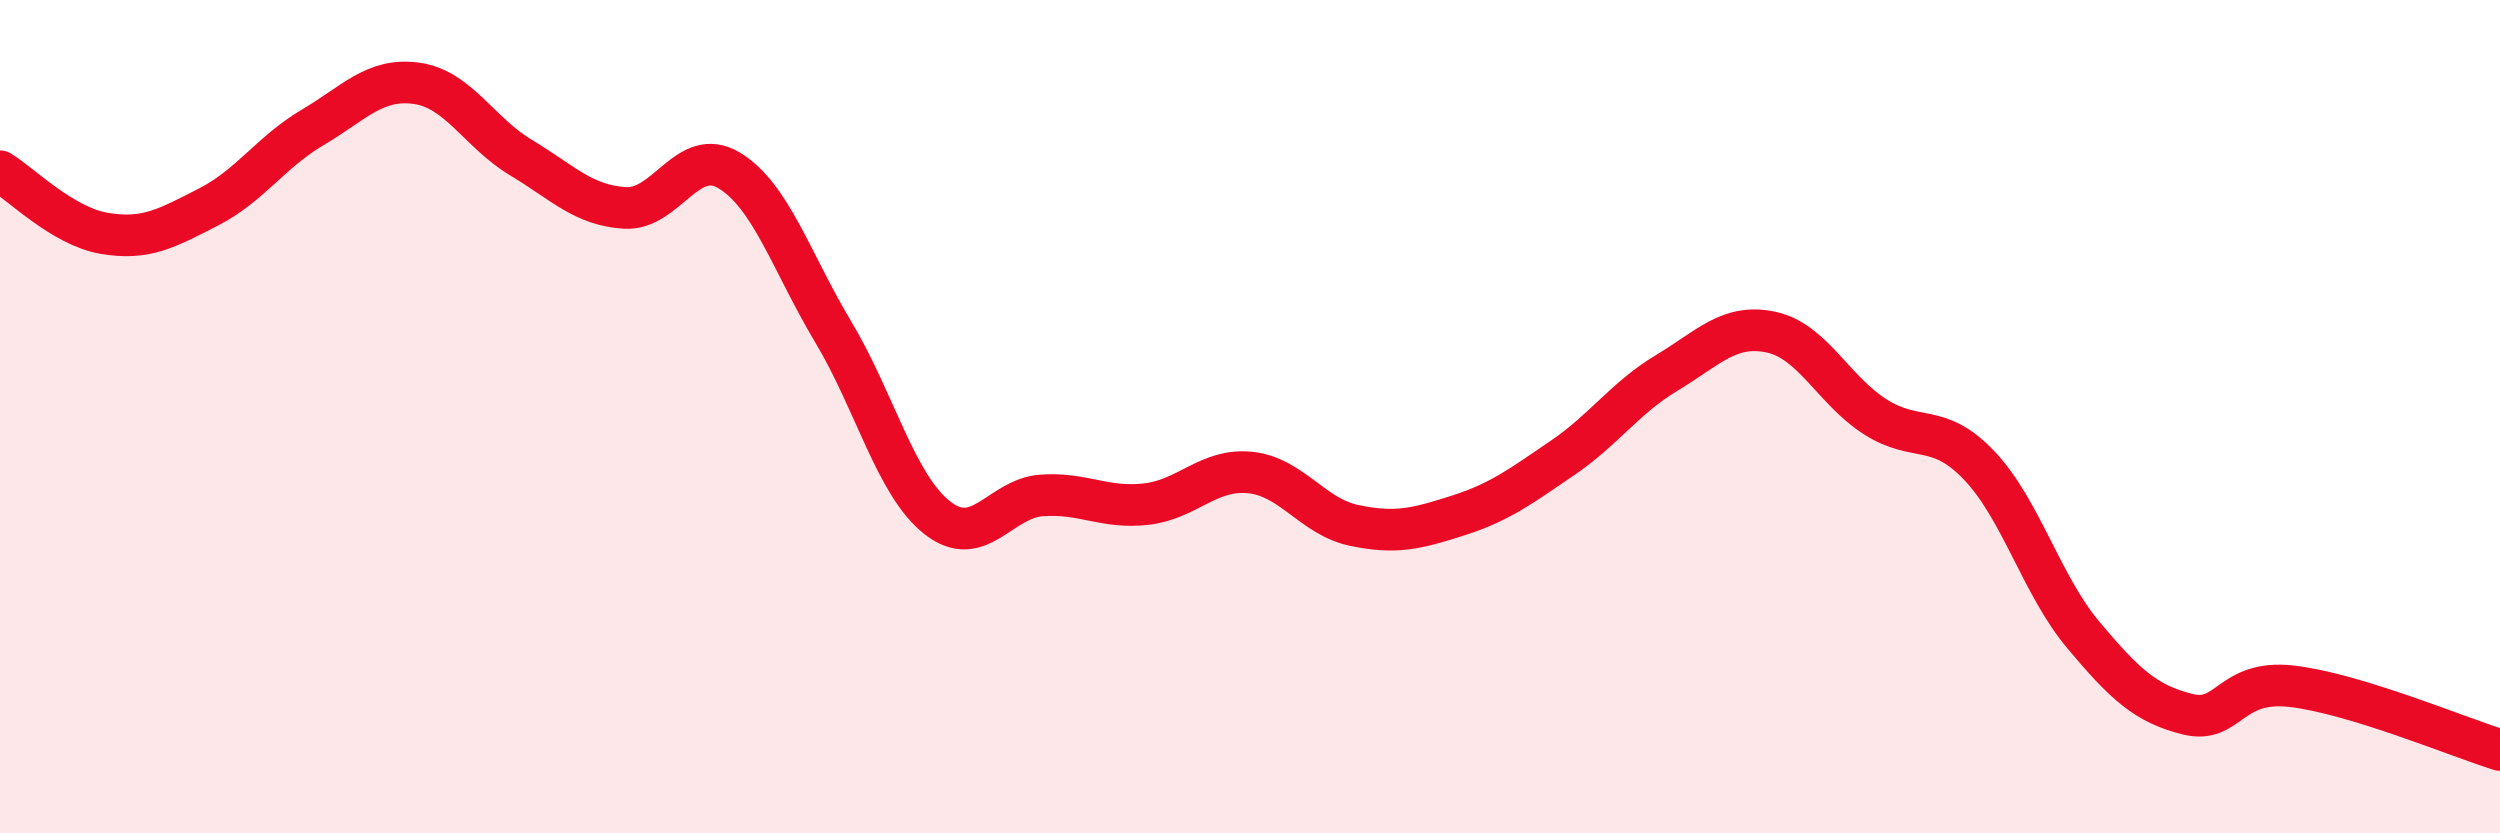
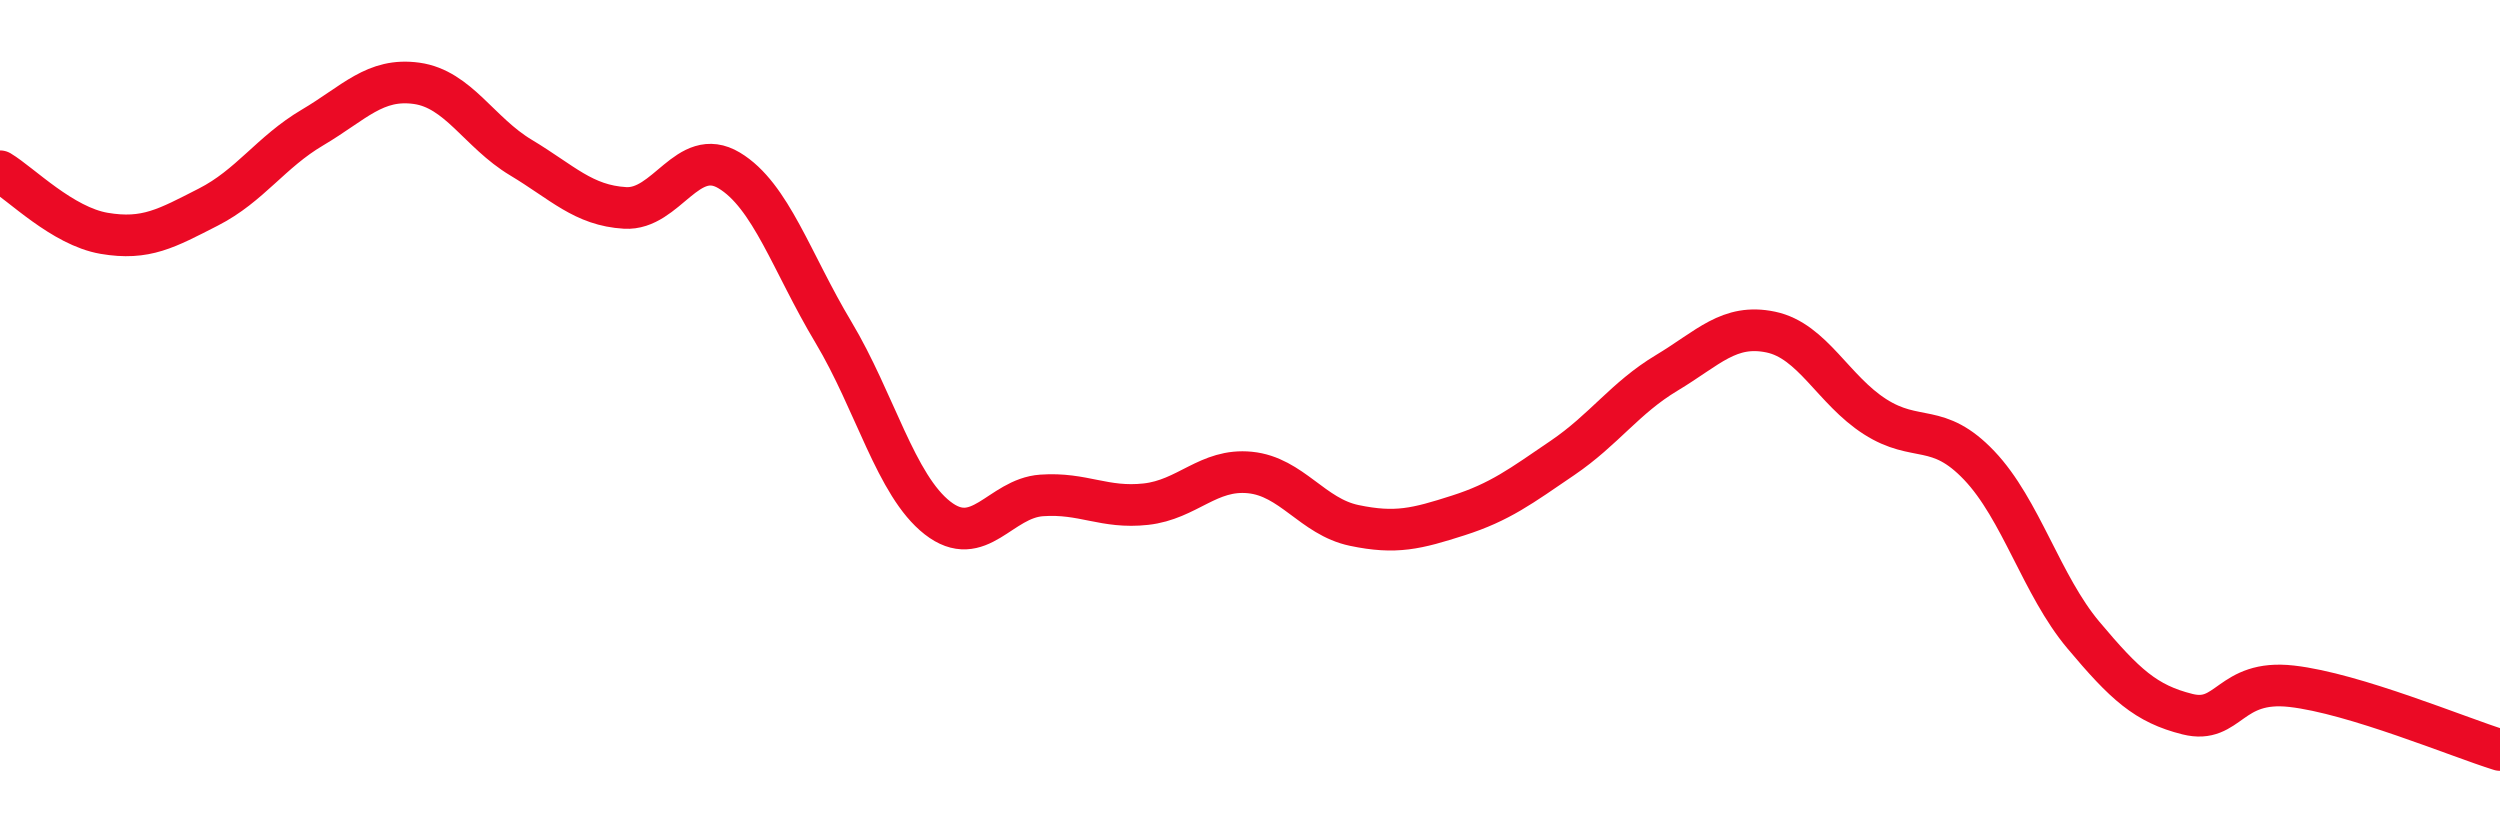
<svg xmlns="http://www.w3.org/2000/svg" width="60" height="20" viewBox="0 0 60 20">
-   <path d="M 0,4.11 C 0.5,4.41 1.5,5.43 2.5,5.6 C 3.5,5.77 4,5.48 5,4.97 C 6,4.46 6.5,3.65 7.5,3.06 C 8.5,2.47 9,1.86 10,2 C 11,2.14 11.5,3.18 12.5,3.78 C 13.5,4.38 14,4.93 15,4.99 C 16,5.05 16.5,3.49 17.5,4.09 C 18.5,4.69 19,6.3 20,7.97 C 21,9.64 21.5,11.65 22.5,12.43 C 23.5,13.21 24,11.96 25,11.89 C 26,11.82 26.5,12.21 27.5,12.1 C 28.5,11.99 29,11.24 30,11.34 C 31,11.44 31.5,12.4 32.5,12.61 C 33.5,12.82 34,12.69 35,12.37 C 36,12.05 36.5,11.67 37.5,10.99 C 38.5,10.31 39,9.55 40,8.95 C 41,8.35 41.5,7.76 42.5,7.97 C 43.5,8.18 44,9.36 45,10 C 46,10.64 46.5,10.12 47.5,11.17 C 48.5,12.22 49,14.05 50,15.24 C 51,16.43 51.5,16.89 52.5,17.14 C 53.5,17.39 53.5,16.3 55,16.47 C 56.5,16.64 59,17.69 60,18L60 20L0 20Z" fill="#EB0A25" opacity="0.1" stroke-linecap="round" stroke-linejoin="round" />
  <path d="M 0,4.11 C 0.5,4.41 1.5,5.43 2.5,5.6 C 3.5,5.77 4,5.48 5,4.97 C 6,4.46 6.5,3.65 7.5,3.06 C 8.5,2.47 9,1.86 10,2 C 11,2.14 11.5,3.18 12.5,3.78 C 13.5,4.38 14,4.93 15,4.99 C 16,5.05 16.5,3.49 17.5,4.09 C 18.5,4.69 19,6.3 20,7.97 C 21,9.64 21.5,11.65 22.5,12.43 C 23.5,13.21 24,11.96 25,11.89 C 26,11.82 26.5,12.21 27.5,12.1 C 28.5,11.99 29,11.24 30,11.34 C 31,11.44 31.5,12.4 32.5,12.61 C 33.5,12.82 34,12.69 35,12.37 C 36,12.05 36.5,11.67 37.5,10.99 C 38.5,10.31 39,9.55 40,8.95 C 41,8.35 41.5,7.76 42.5,7.97 C 43.5,8.18 44,9.36 45,10 C 46,10.64 46.5,10.12 47.5,11.17 C 48.5,12.22 49,14.05 50,15.24 C 51,16.43 51.5,16.89 52.5,17.14 C 53.5,17.39 53.5,16.3 55,16.47 C 56.5,16.64 59,17.69 60,18" stroke="#EB0A25" stroke-width="1" fill="none" stroke-linecap="round" stroke-linejoin="round" />
</svg>